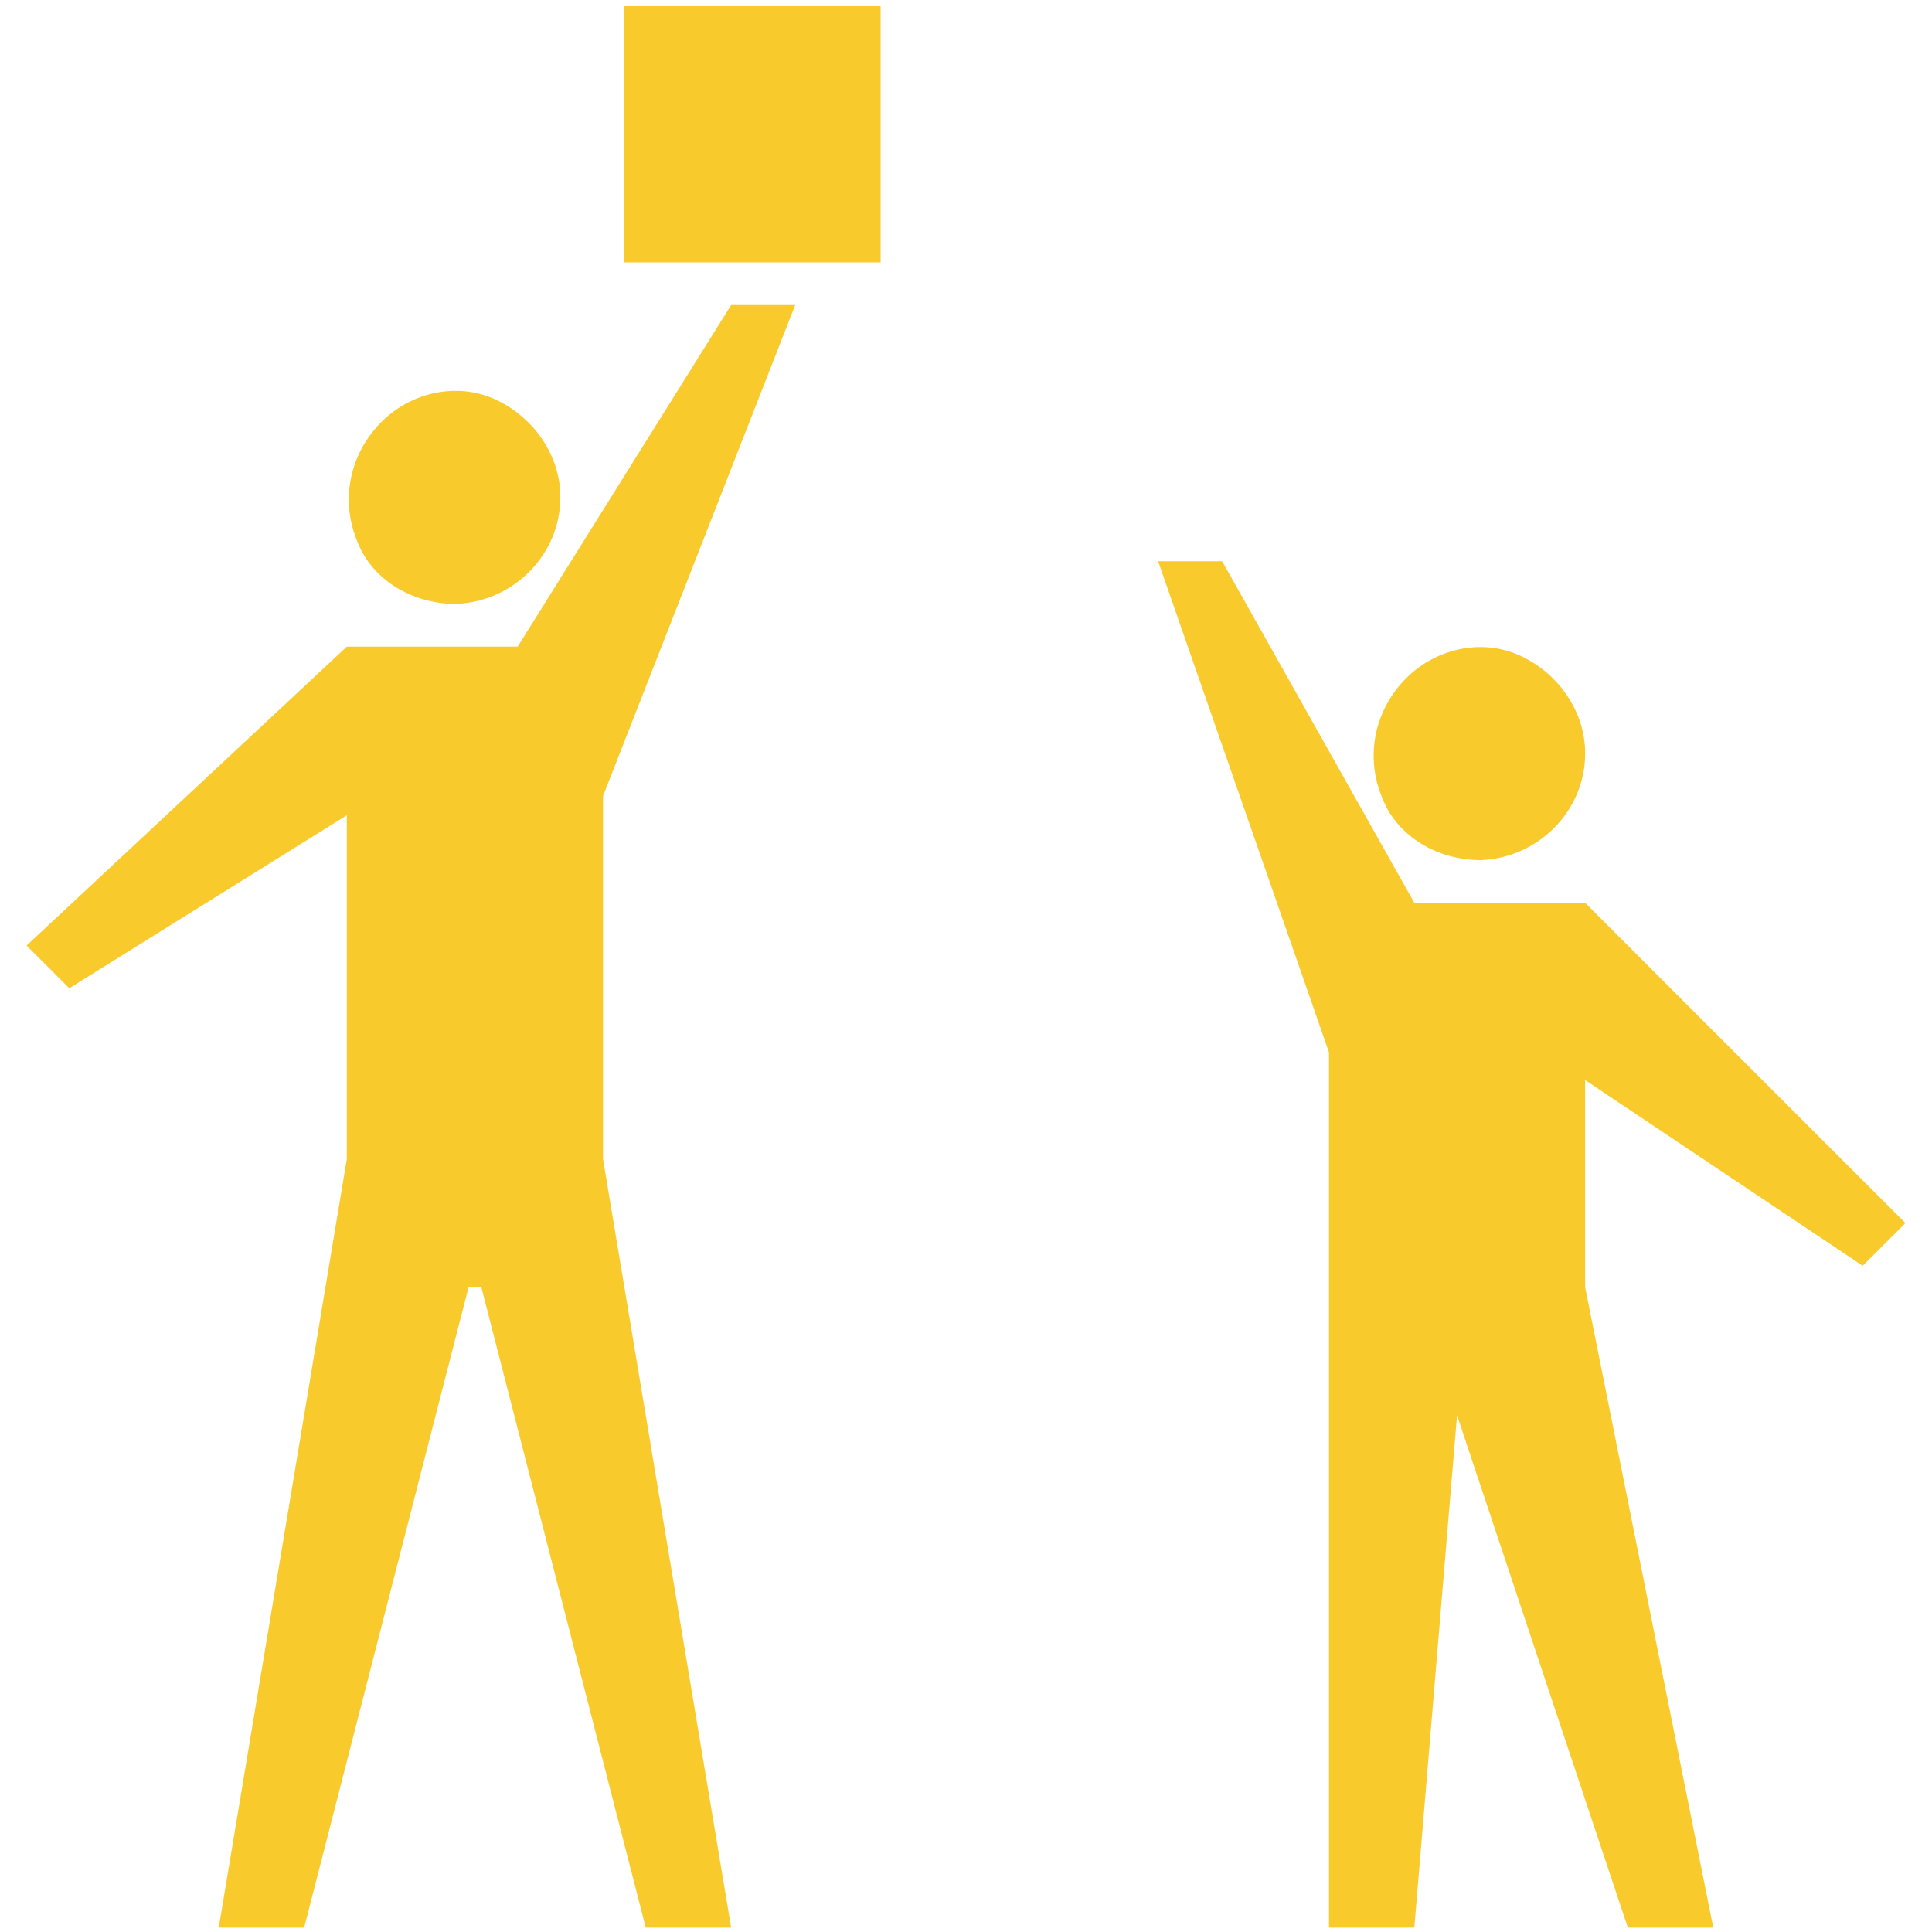
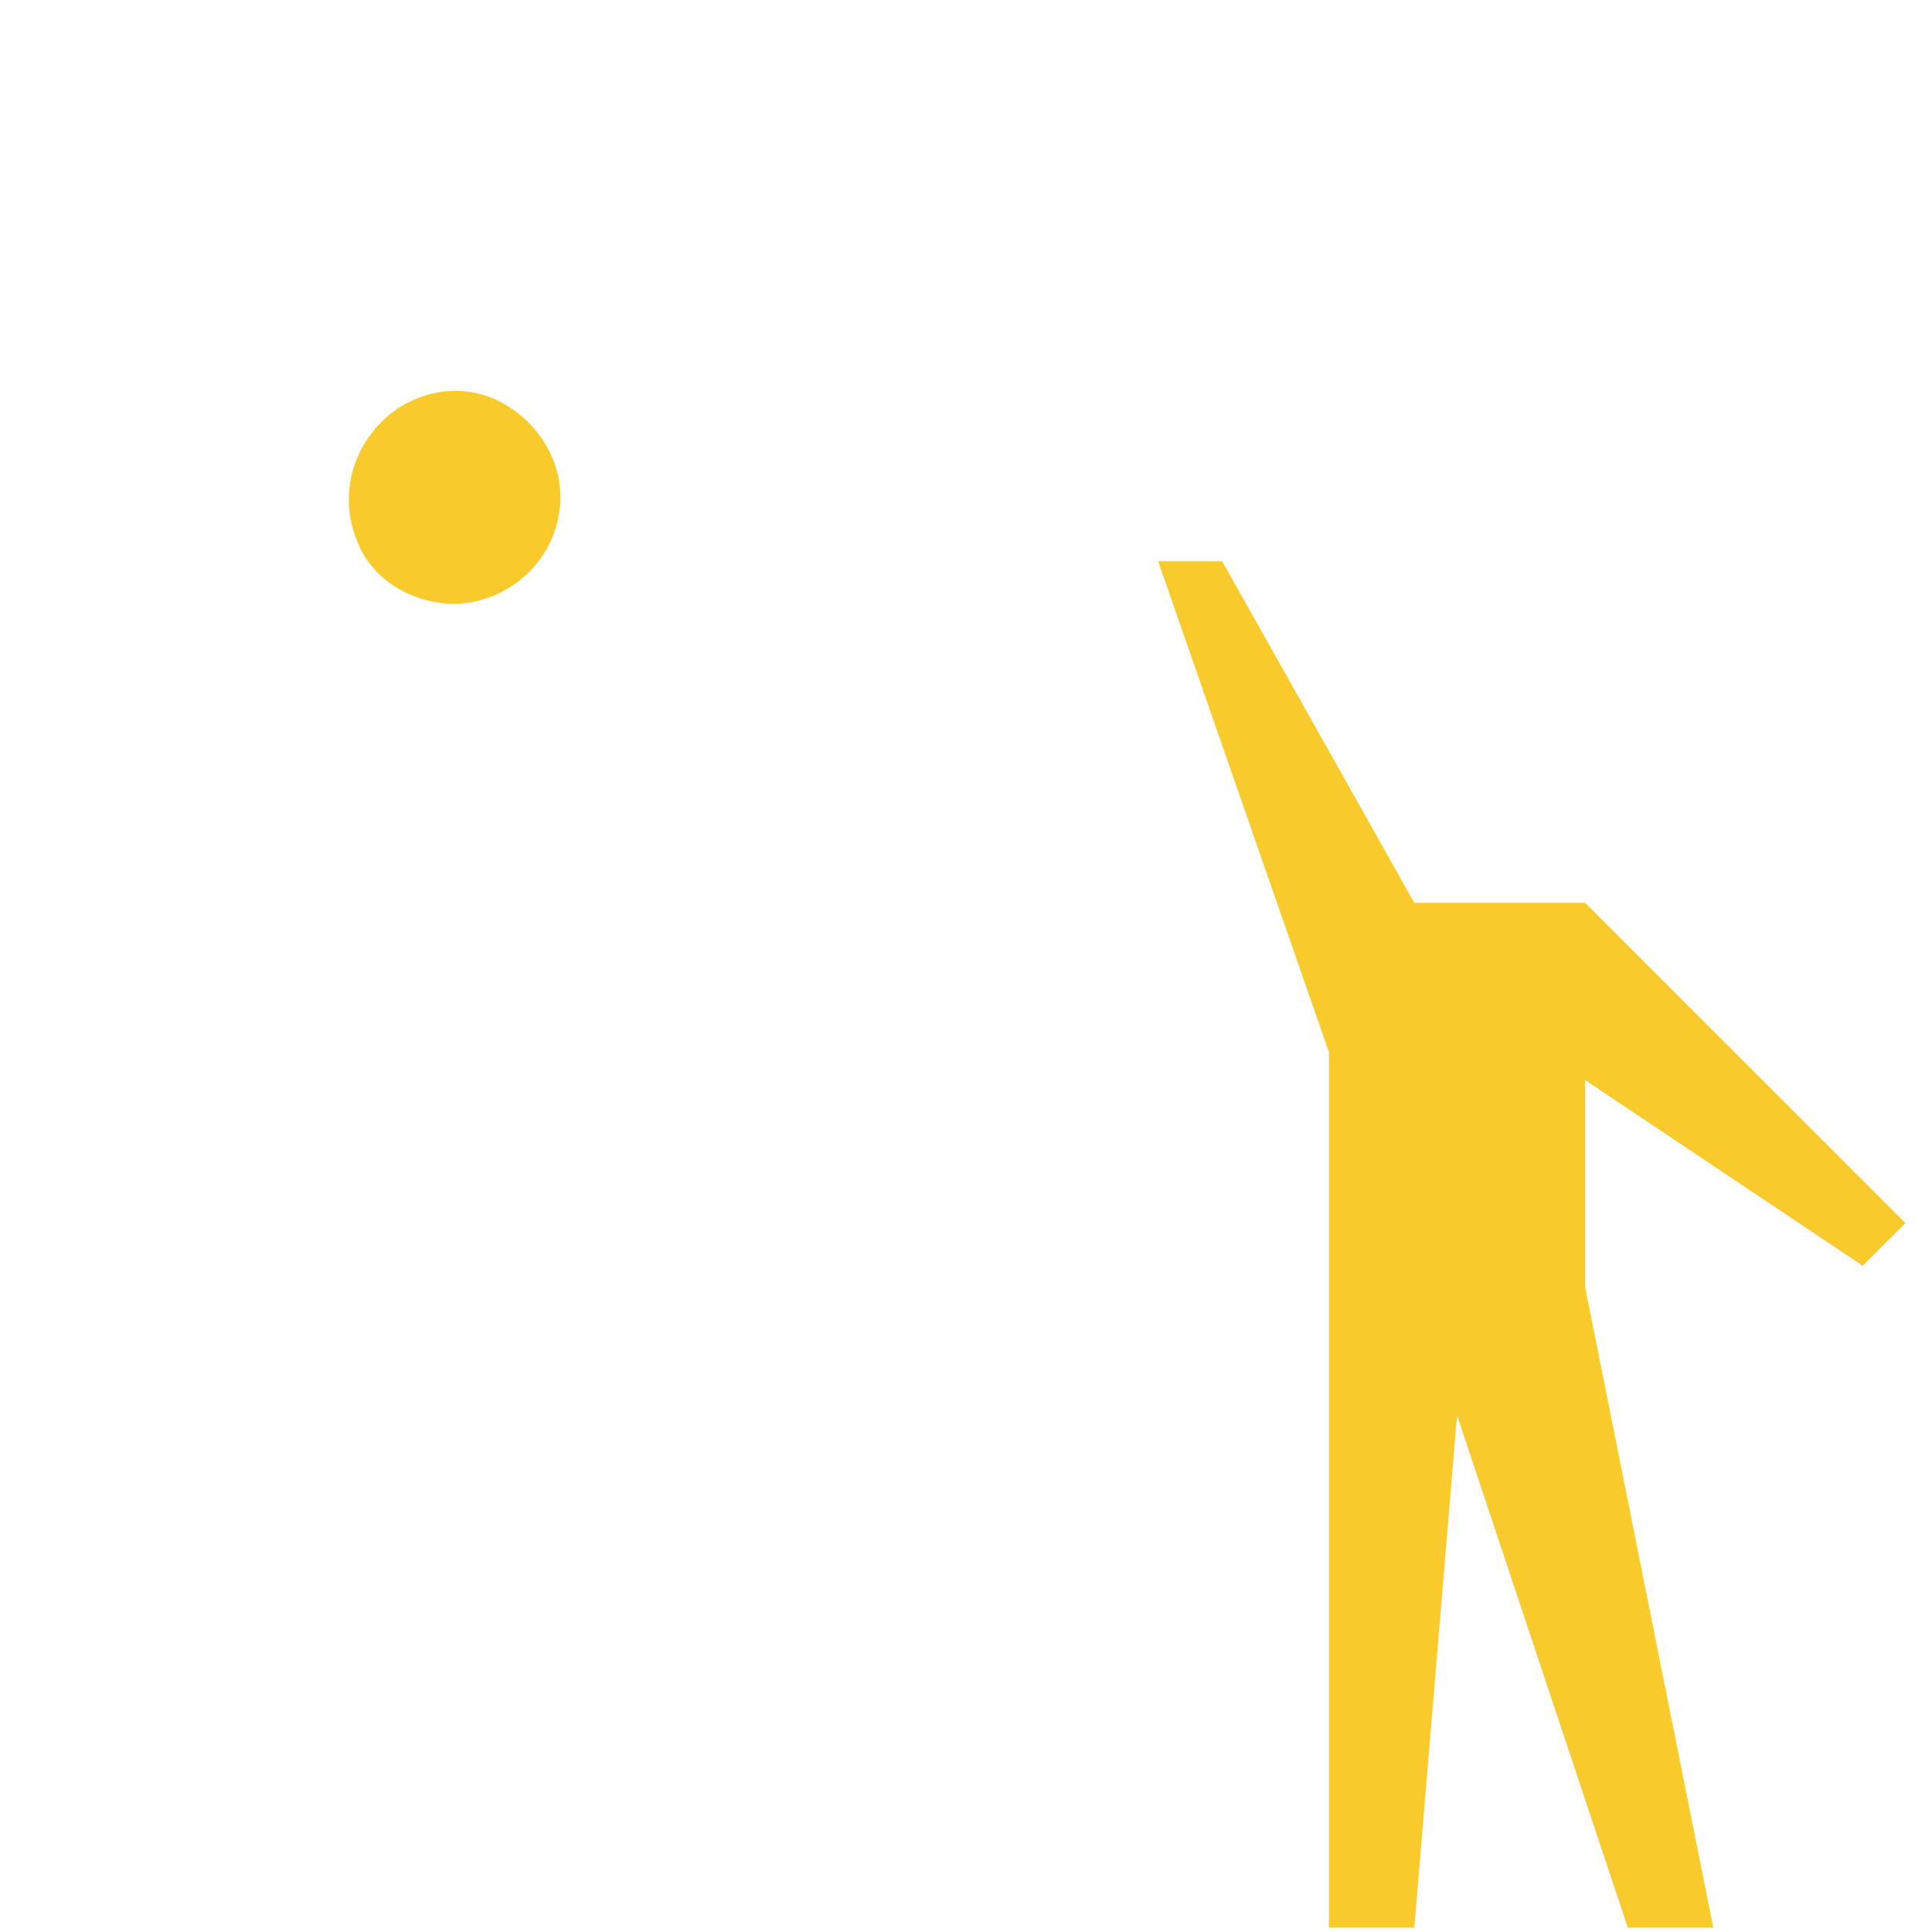
<svg xmlns="http://www.w3.org/2000/svg" version="1.1" id="Calque_1" x="0px" y="0px" width="34.515px" height="34.515px" viewBox="0 0 34.515 34.515" enable-background="new 0 0 34.515 34.515" xml:space="preserve">
  <title>closure</title>
  <g>
-     <path fill="#F8CA2C" d="M26.45,15.366c1.03-0.038,1.869-0.877,1.869-1.907c0-0.763-0.496-1.449-1.182-1.755   c-0.687-0.305-1.526-0.114-2.06,0.458c-0.534,0.572-0.687,1.373-0.381,2.098C24.962,14.947,25.687,15.366,26.45,15.366z" />
    <polygon fill="#F8CA2C" points="33.277,22.613 34.04,21.85 28.318,16.129 25.267,16.129 21.834,10.027 20.69,10.027 23.742,18.799    23.742,22.995 23.742,25.283 23.742,34.437 25.267,34.437 26.03,25.283 29.081,34.437 30.607,34.437 28.318,22.995 28.318,19.295     " />
-     <rect x="11.155" y="0.11" fill="#F8CA2C" width="4.577" height="4.577" />
    <path fill="#F8CA2C" d="M8.142,10.789c1.03-0.038,1.869-0.877,1.869-1.907c0-0.763-0.496-1.449-1.182-1.755   c-0.687-0.305-1.526-0.114-2.06,0.458S6.082,8.959,6.387,9.683C6.654,10.37,7.379,10.789,8.142,10.789z" />
-     <polygon fill="#F8CA2C" points="14.206,5.45 13.062,5.45 9.248,11.552 6.196,11.552 0.475,16.892 1.238,17.655 6.196,14.565    6.196,20.706 3.908,34.437 5.434,34.437 8.371,22.995 8.599,22.995 11.536,34.437 13.062,34.437 10.773,20.706 10.773,14.222  " />
  </g>
</svg>